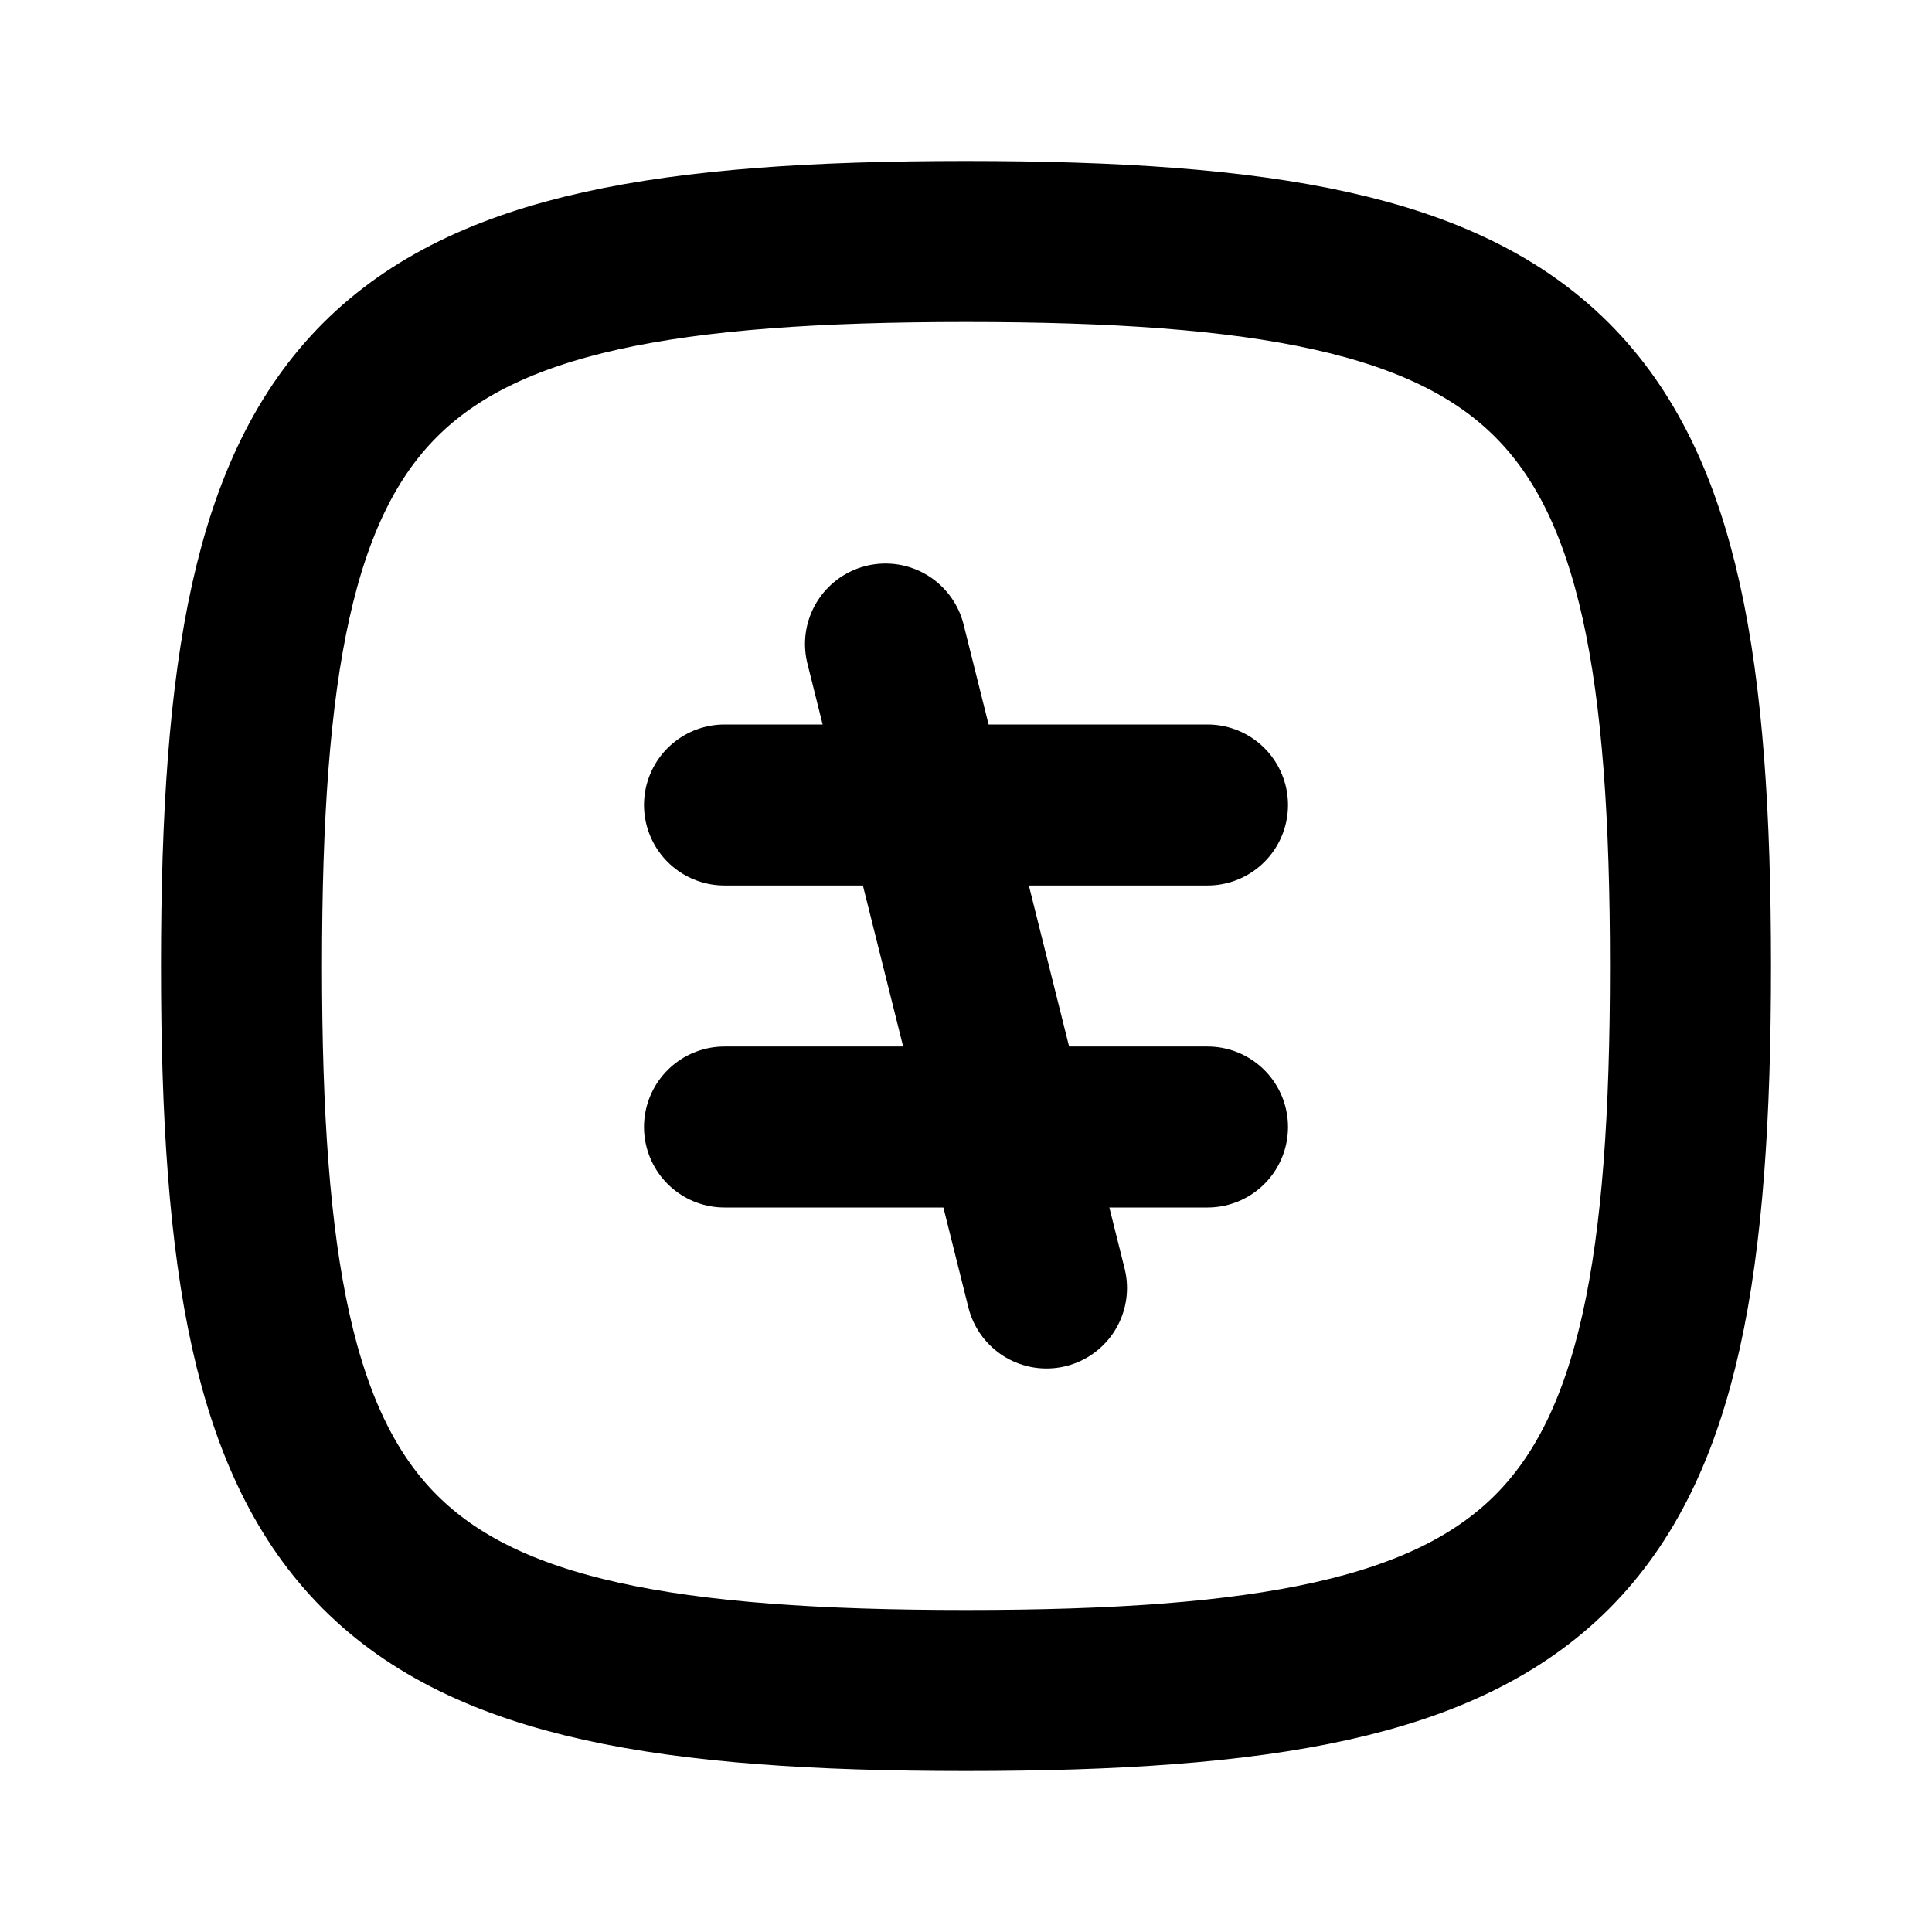
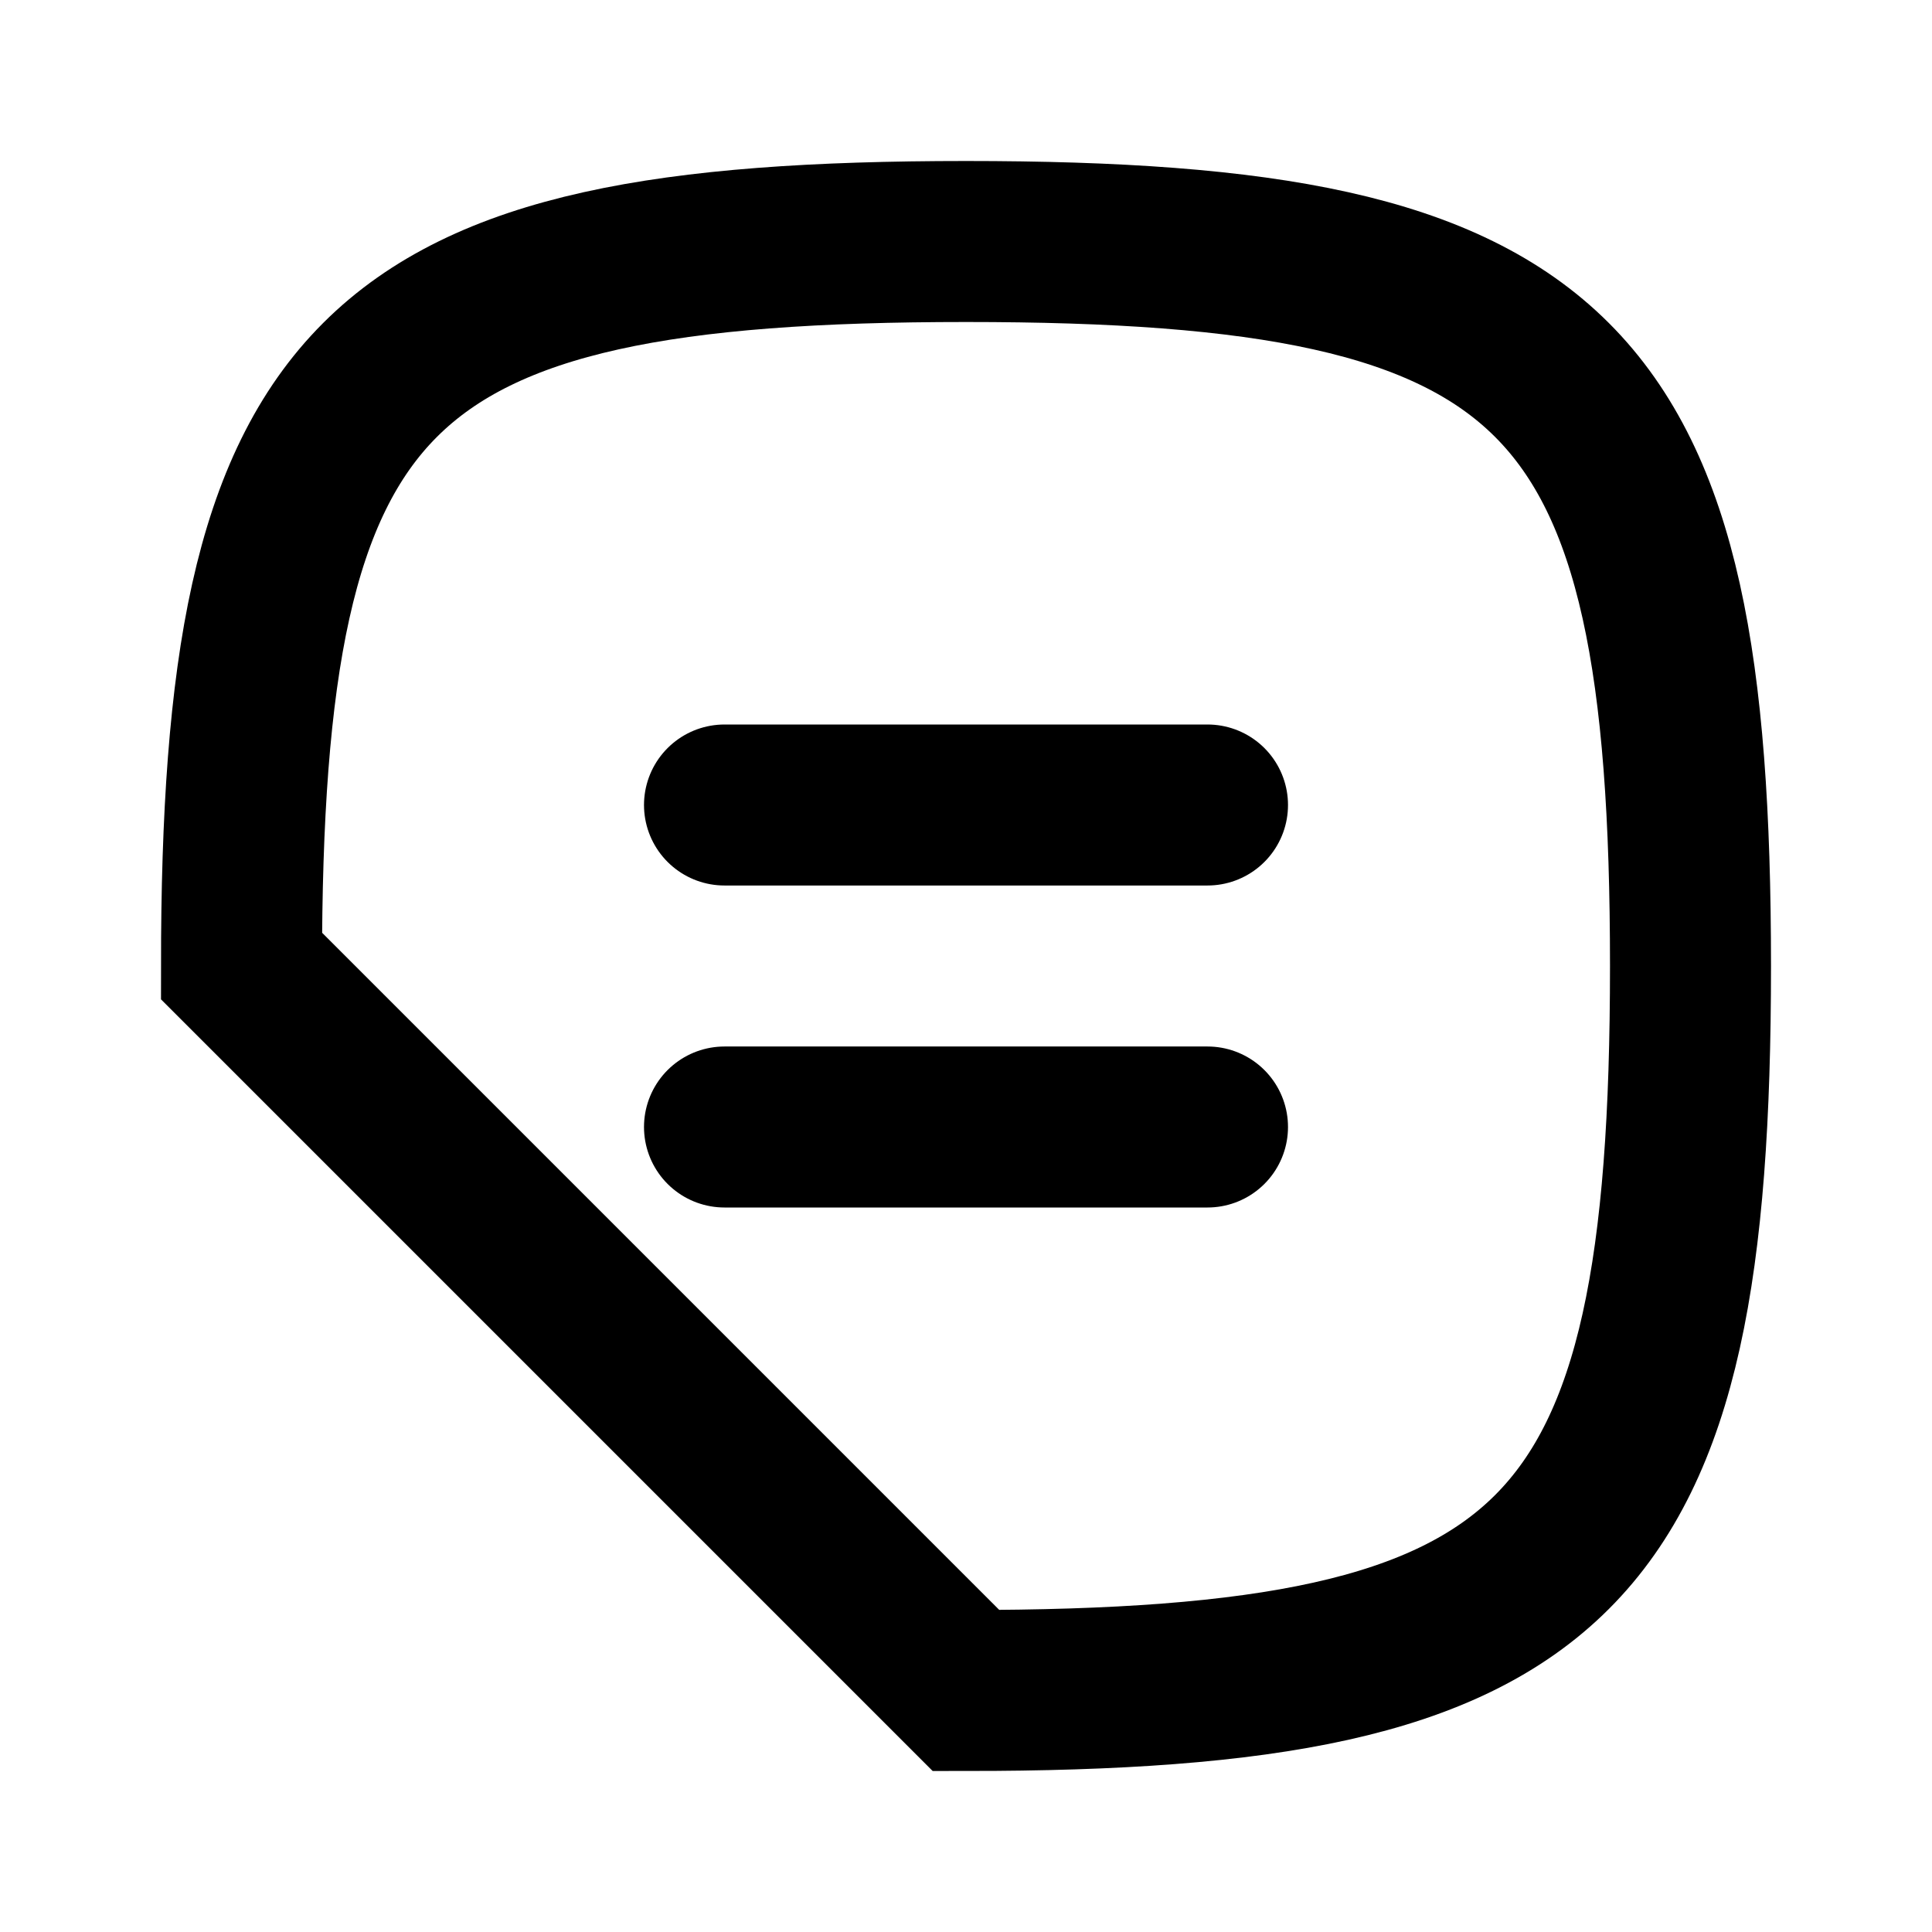
<svg xmlns="http://www.w3.org/2000/svg" width="800px" height="800px" viewBox="0 0 24 24" fill="none">
  <path d="M9 10L15 10" stroke="#000000" stroke-width="2" stroke-linecap="round" stroke-linejoin="round" />
-   <path d="M11 8L13 16" stroke="#000000" stroke-width="2" stroke-linecap="round" stroke-linejoin="round" />
  <path d="M9 14L15 14" stroke="#000000" stroke-width="2" stroke-linecap="round" stroke-linejoin="round" />
-   <path d="M3 12C3 4.588 4.588 3 12 3C19.412 3 21 4.588 21 12C21 19.412 19.412 21 12 21C4.588 21 3 19.412 3 12Z" stroke="#000000" stroke-width="2" />
+   <path d="M3 12C3 4.588 4.588 3 12 3C19.412 3 21 4.588 21 12C21 19.412 19.412 21 12 21Z" stroke="#000000" stroke-width="2" />
</svg>